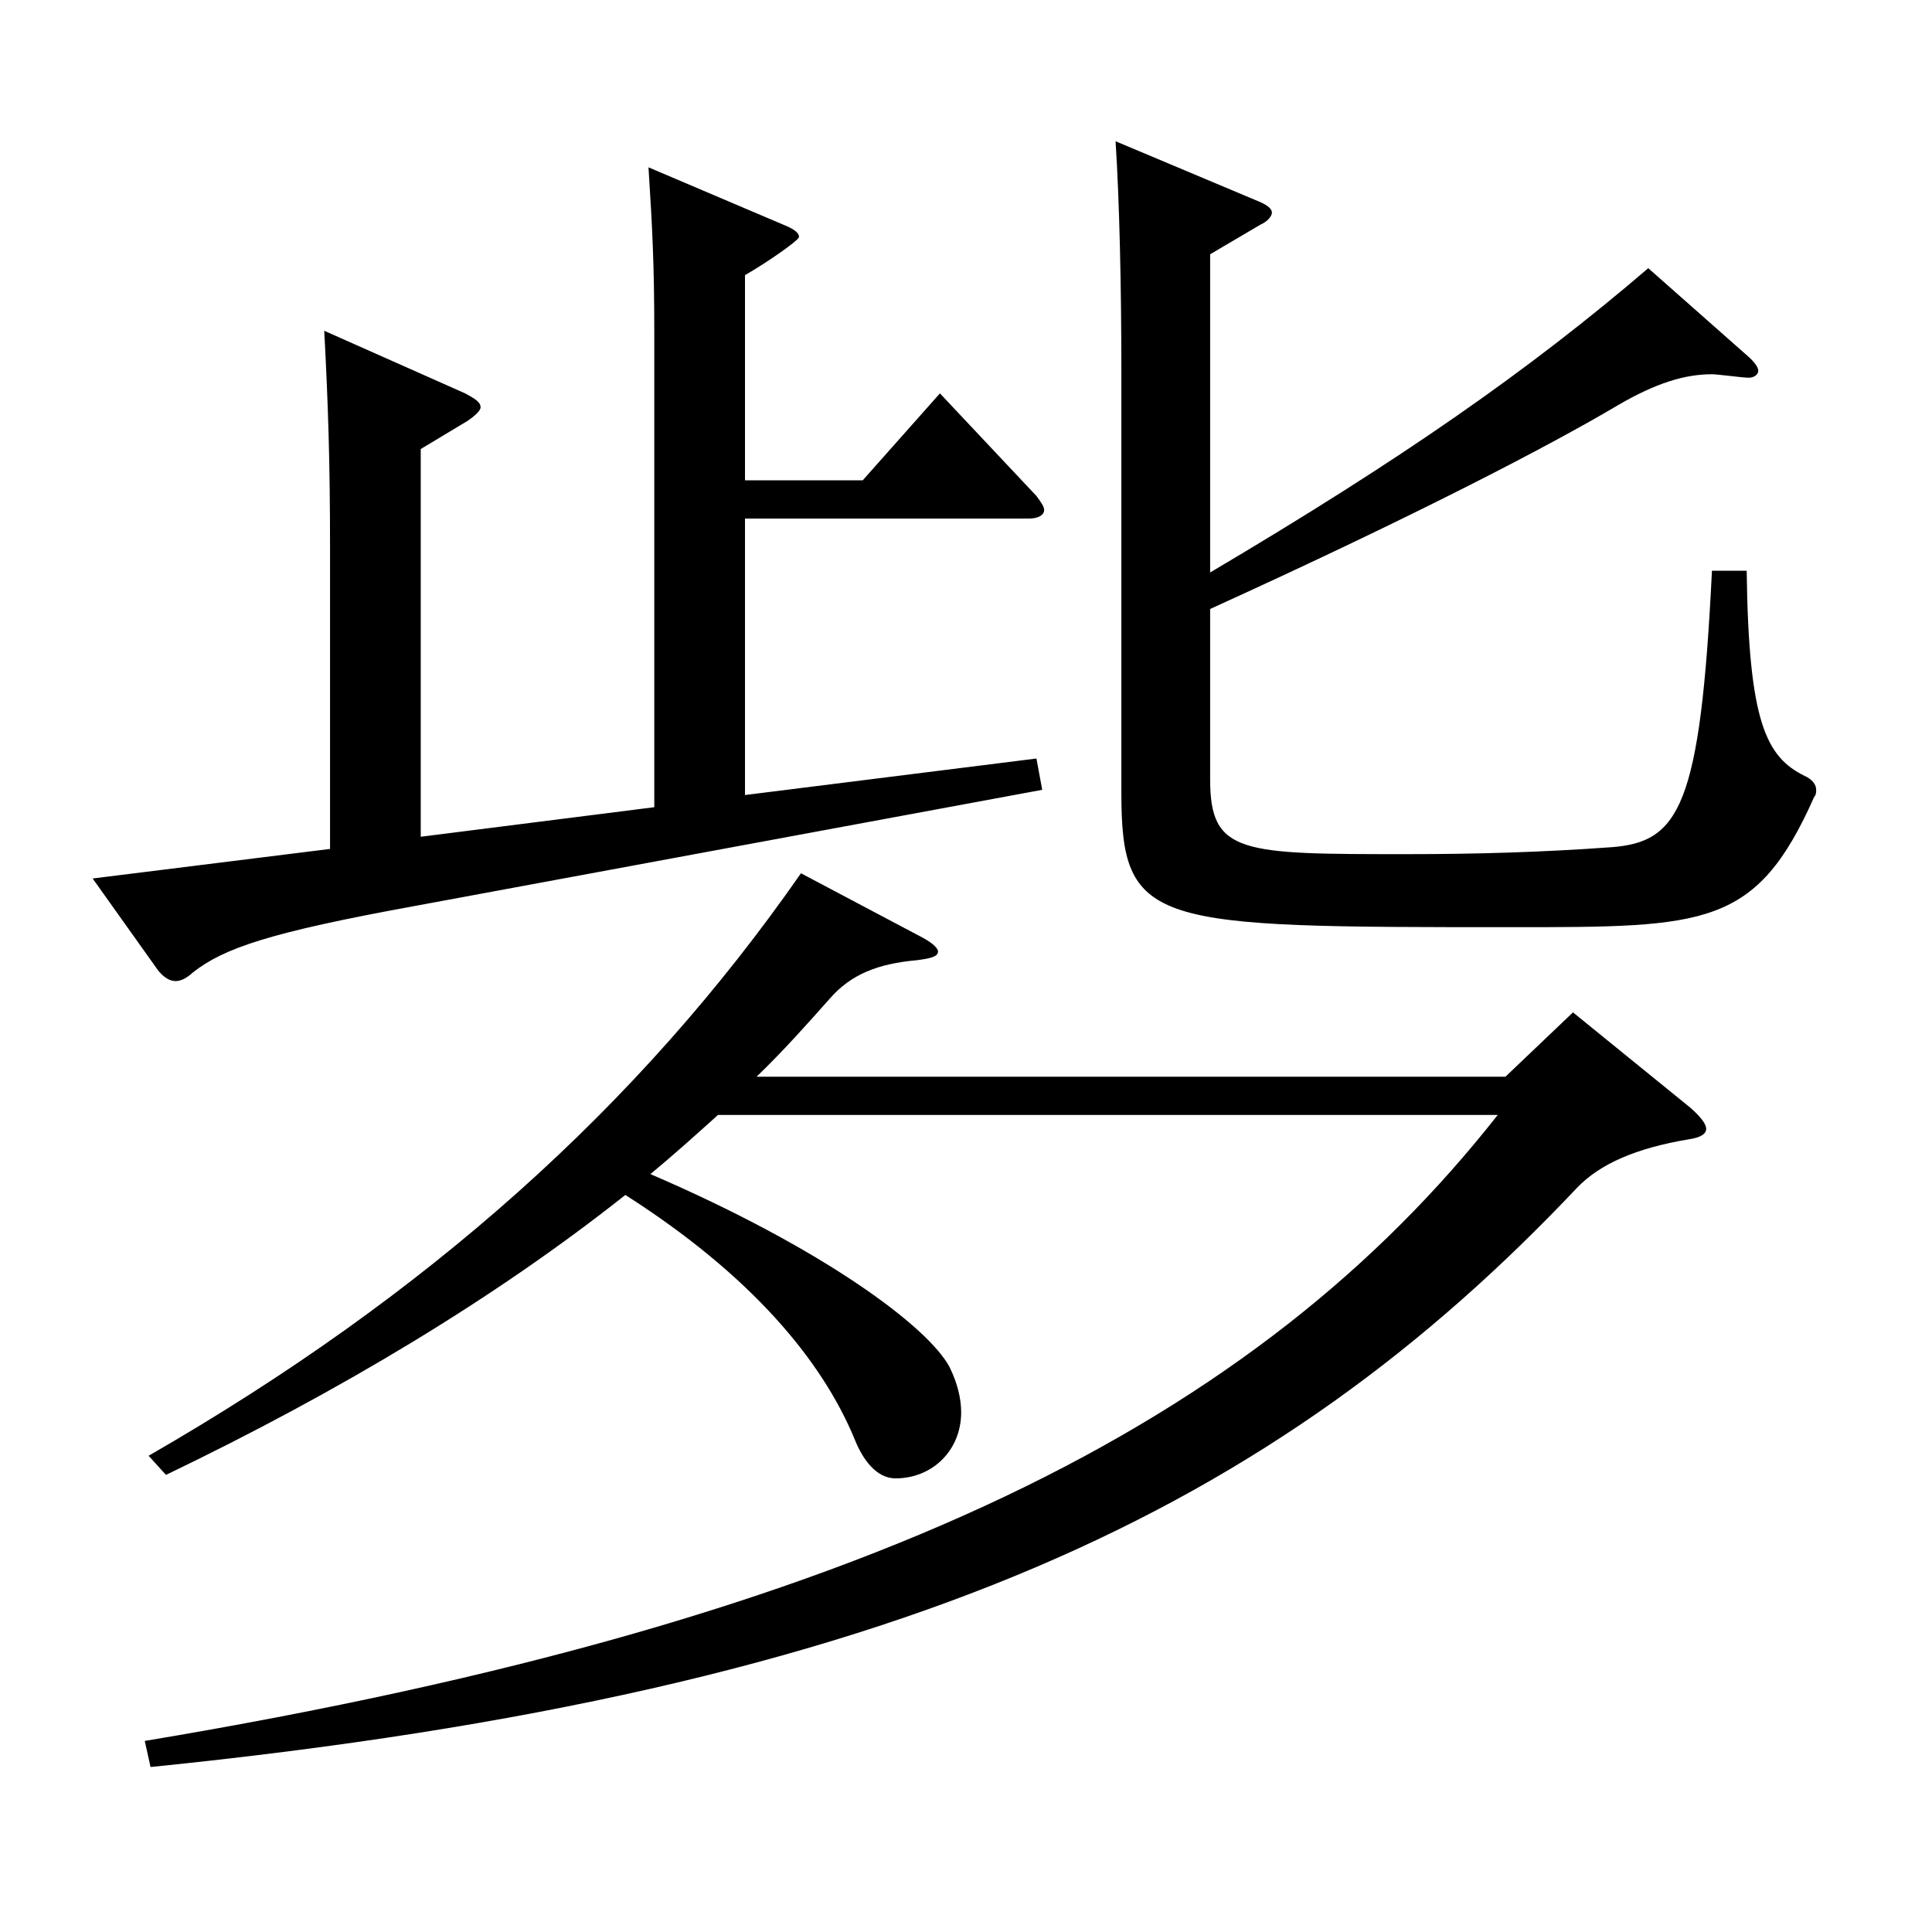
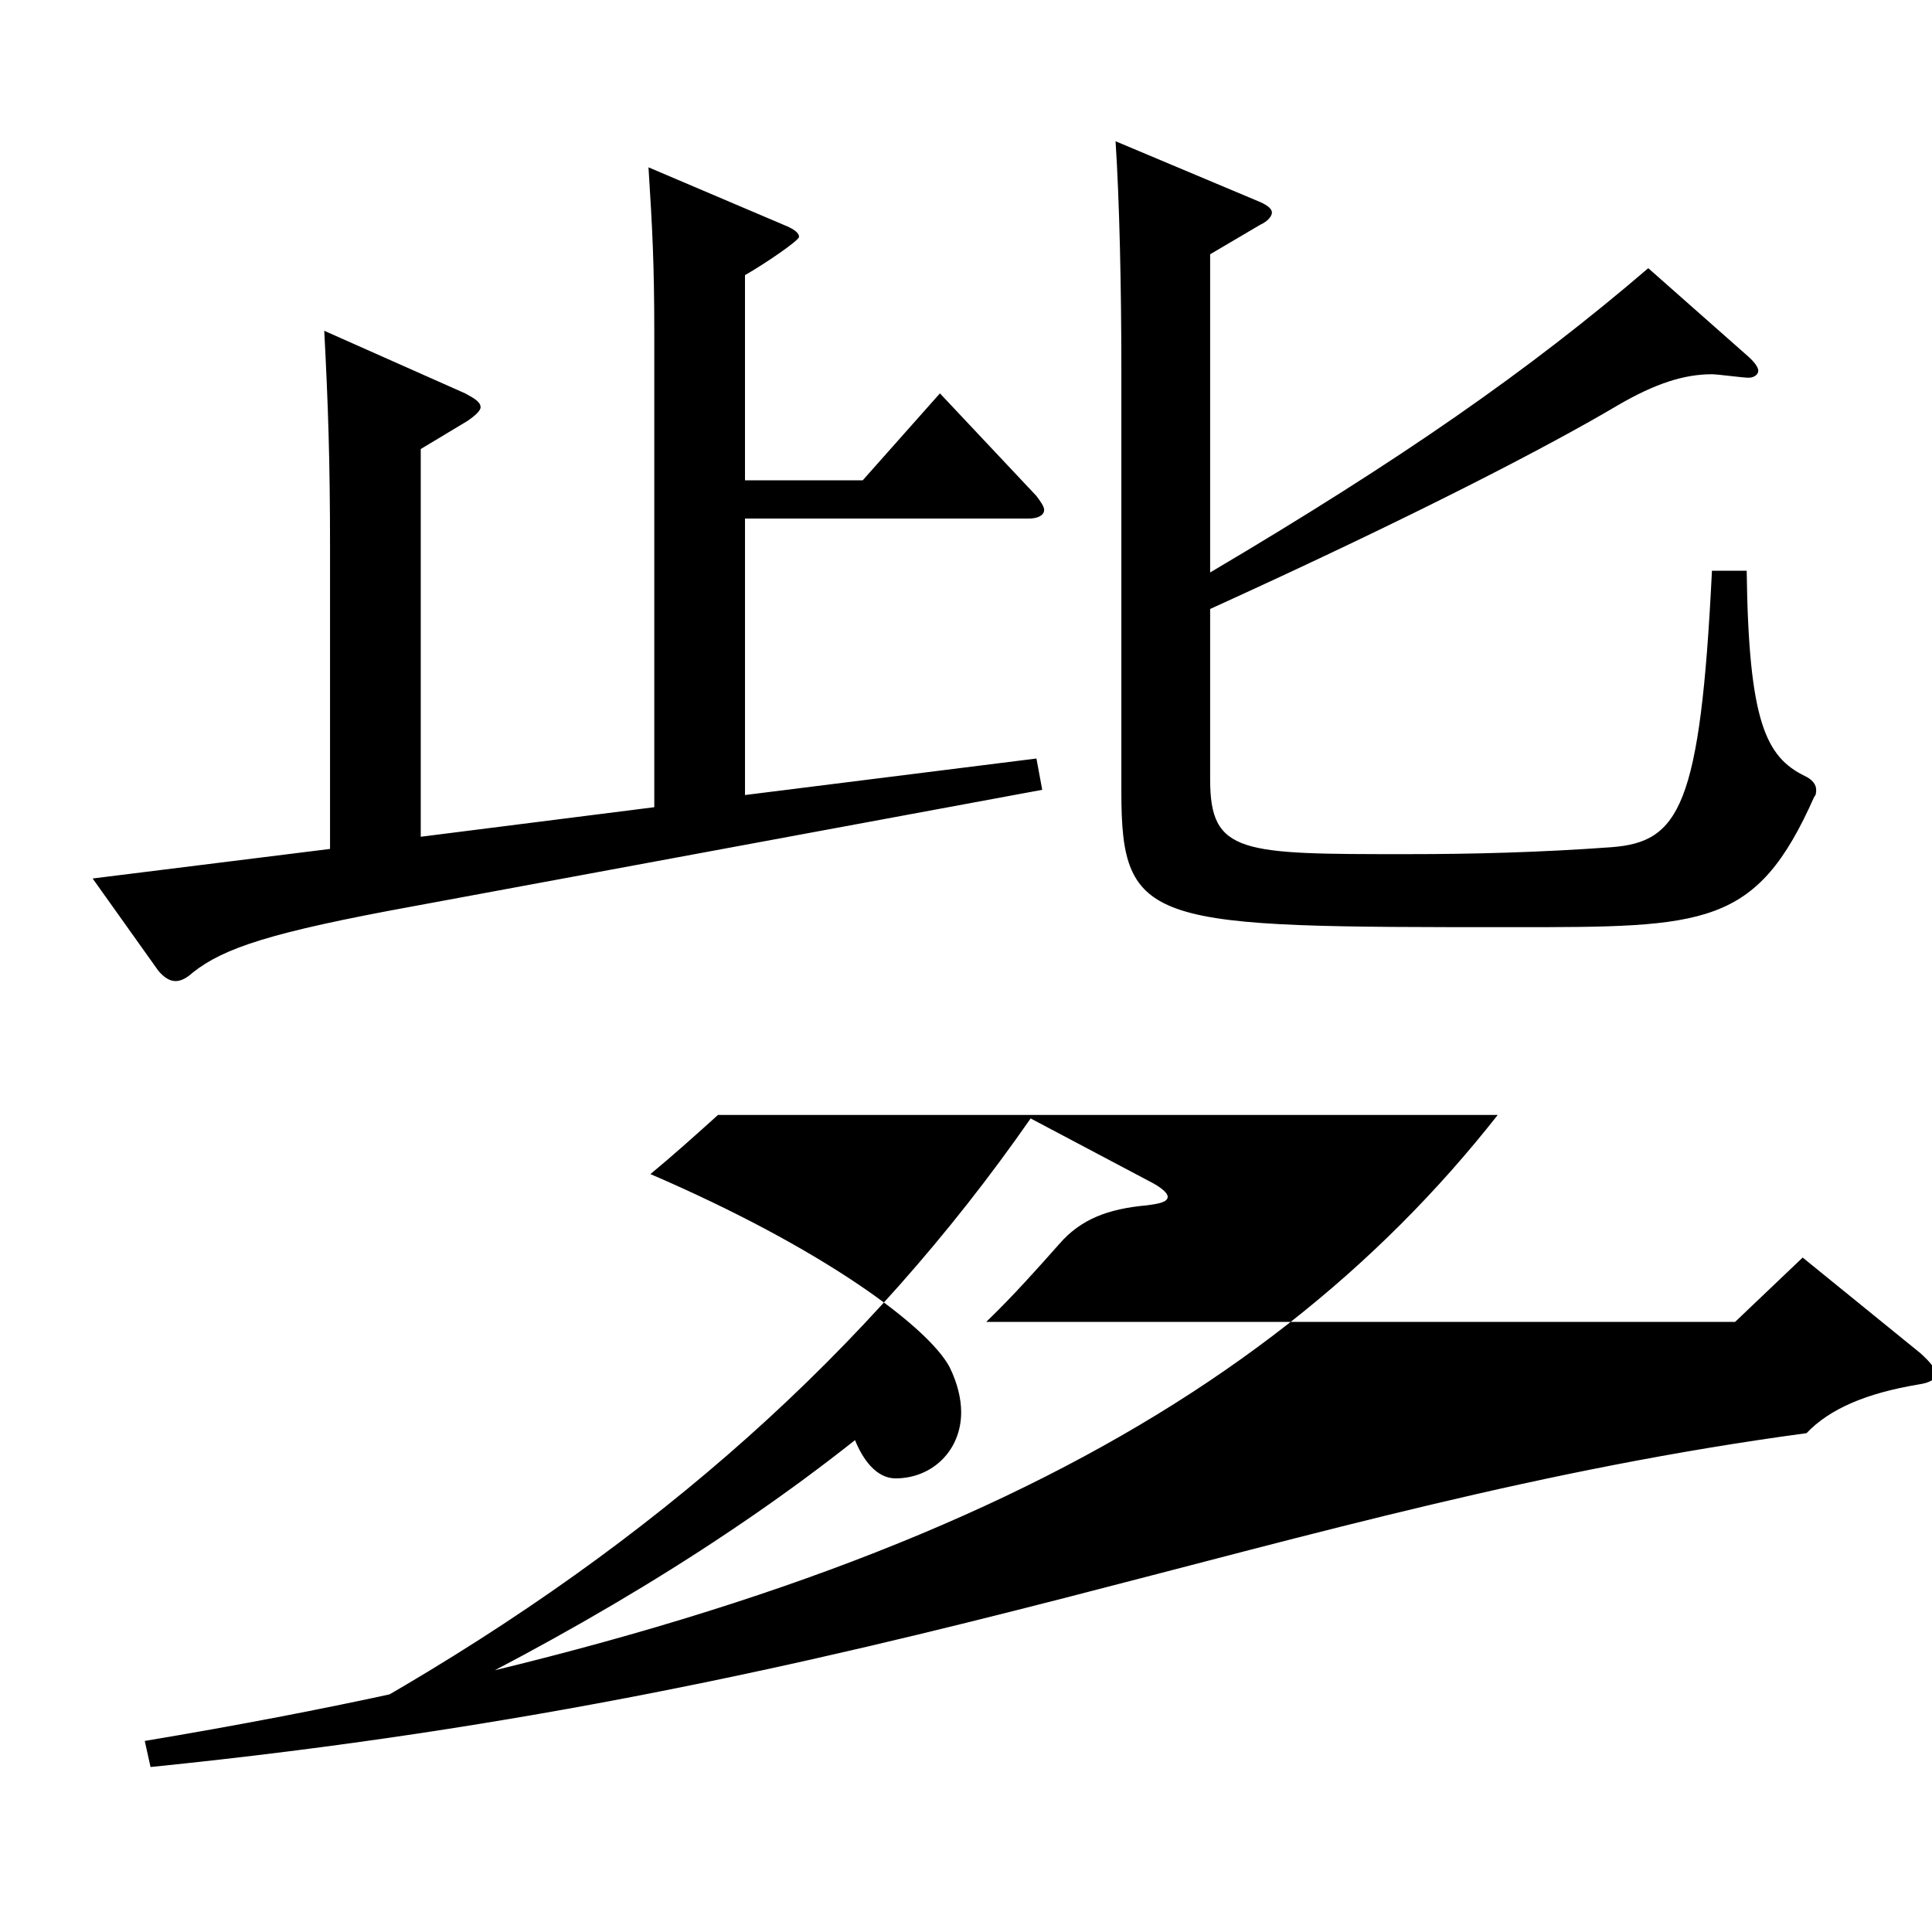
<svg xmlns="http://www.w3.org/2000/svg" version="1.1" id="图层_1" x="0px" y="0px" width="1000px" height="1000px" viewBox="0 0 1000 1000" enable-background="new 0 0 1000 1000" xml:space="preserve">
-   <path d="M385.609,268.408v143.099l150.848-18.899l2.997,16.199l-325.672,60.3c-73.925,13.5-97.9,21.6-113.885,34.2  c-2.997,2.7-5.994,4.5-8.991,4.5s-5.993-1.8-8.99-5.4L47.95,454.707l122.876-15.3V283.708c0-45-0.999-74.699-2.997-112.499  l72.927,32.399c4.994,2.7,7.991,4.5,7.991,7.2c0,1.8-2.997,4.5-6.992,7.2l-23.977,14.399v200.698l120.879-15.3V172.108  c0-35.1-0.999-53.999-2.997-85.499l71.927,30.6c3.996,1.8,5.994,3.6,5.994,5.4c0,1.8-16.982,13.5-27.972,19.8v106.199h60.938  l39.96-45l49.949,53.1c1.998,2.7,3.996,5.4,3.996,7.2c0,2.7-2.997,4.5-7.992,4.5H385.609z M371.624,577.105  c-10.989,9.9-22.978,20.7-34.965,30.601c89.909,38.699,143.854,79.199,154.844,99.899c3.996,8.1,5.994,16.199,5.994,23.399  c0,19.8-14.985,34.2-33.966,34.2c-9.99,0-16.983-9.9-20.979-19.8c-16.982-41.4-53.945-85.5-118.88-126.899  c-66.933,53.1-147.851,101.699-237.761,144.898l-8.99-9.899c143.854-82.8,253.744-180.898,337.659-301.498l62.937,33.3  c4.995,2.7,7.992,5.399,7.992,7.2c0,2.699-3.996,3.6-10.989,4.5c-19.979,1.8-33.966,7.199-44.954,19.8  c-11.988,13.5-23.977,27-37.962,40.499h387.609l34.965-33.3l60.938,49.5c4.995,4.5,7.992,8.1,7.992,10.8s-2.997,4.5-8.991,5.4  c-26.973,4.5-45.954,12.6-57.941,25.199C661.331,778.704,469.524,875.004,77.92,914.604l-2.997-13.5  c377.619-62.999,576.419-166.499,700.294-323.998H371.624z M626.367,296.308c98.899-58.499,164.833-104.399,226.771-157.499  l51.948,45.9c2.997,2.699,4.995,5.399,4.995,7.199c0,1.801-1.998,3.601-4.995,3.601s-15.984-1.8-18.981-1.8  c-13.985,0-28.971,4.5-48.95,16.199c-34.965,20.7-103.896,56.7-210.787,105.3v88.199c0,38.699,15.983,38.699,101.896,38.699  c33.966,0,68.931-0.899,105.894-3.6c34.965-2.7,45.954-20.7,51.947-143.099h17.982c0.999,78.299,9.99,96.299,29.97,106.199  c3.996,1.8,5.994,4.5,5.994,7.199c0,0.9,0,2.7-0.999,3.601c-29.97,67.499-55.943,67.499-155.843,67.499  c-187.811,0-202.796,0-202.796-70.199V191.009c0-42.3-0.999-87.3-2.997-117.899l74.925,31.5c3.996,1.8,5.994,3.6,5.994,5.399  c0,1.801-1.998,4.5-5.994,6.301l-25.974,15.3V296.308z" />
+   <path d="M385.609,268.408v143.099l150.848-18.899l2.997,16.199l-325.672,60.3c-73.925,13.5-97.9,21.6-113.885,34.2  c-2.997,2.7-5.994,4.5-8.991,4.5s-5.993-1.8-8.99-5.4L47.95,454.707l122.876-15.3V283.708c0-45-0.999-74.699-2.997-112.499  l72.927,32.399c4.994,2.7,7.991,4.5,7.991,7.2c0,1.8-2.997,4.5-6.992,7.2l-23.977,14.399v200.698l120.879-15.3V172.108  c0-35.1-0.999-53.999-2.997-85.499l71.927,30.6c3.996,1.8,5.994,3.6,5.994,5.4c0,1.8-16.982,13.5-27.972,19.8v106.199h60.938  l39.96-45l49.949,53.1c1.998,2.7,3.996,5.4,3.996,7.2c0,2.7-2.997,4.5-7.992,4.5H385.609z M371.624,577.105  c-10.989,9.9-22.978,20.7-34.965,30.601c89.909,38.699,143.854,79.199,154.844,99.899c3.996,8.1,5.994,16.199,5.994,23.399  c0,19.8-14.985,34.2-33.966,34.2c-9.99,0-16.983-9.9-20.979-19.8c-66.933,53.1-147.851,101.699-237.761,144.898l-8.99-9.899c143.854-82.8,253.744-180.898,337.659-301.498l62.937,33.3  c4.995,2.7,7.992,5.399,7.992,7.2c0,2.699-3.996,3.6-10.989,4.5c-19.979,1.8-33.966,7.199-44.954,19.8  c-11.988,13.5-23.977,27-37.962,40.499h387.609l34.965-33.3l60.938,49.5c4.995,4.5,7.992,8.1,7.992,10.8s-2.997,4.5-8.991,5.4  c-26.973,4.5-45.954,12.6-57.941,25.199C661.331,778.704,469.524,875.004,77.92,914.604l-2.997-13.5  c377.619-62.999,576.419-166.499,700.294-323.998H371.624z M626.367,296.308c98.899-58.499,164.833-104.399,226.771-157.499  l51.948,45.9c2.997,2.699,4.995,5.399,4.995,7.199c0,1.801-1.998,3.601-4.995,3.601s-15.984-1.8-18.981-1.8  c-13.985,0-28.971,4.5-48.95,16.199c-34.965,20.7-103.896,56.7-210.787,105.3v88.199c0,38.699,15.983,38.699,101.896,38.699  c33.966,0,68.931-0.899,105.894-3.6c34.965-2.7,45.954-20.7,51.947-143.099h17.982c0.999,78.299,9.99,96.299,29.97,106.199  c3.996,1.8,5.994,4.5,5.994,7.199c0,0.9,0,2.7-0.999,3.601c-29.97,67.499-55.943,67.499-155.843,67.499  c-187.811,0-202.796,0-202.796-70.199V191.009c0-42.3-0.999-87.3-2.997-117.899l74.925,31.5c3.996,1.8,5.994,3.6,5.994,5.399  c0,1.801-1.998,4.5-5.994,6.301l-25.974,15.3V296.308z" />
</svg>